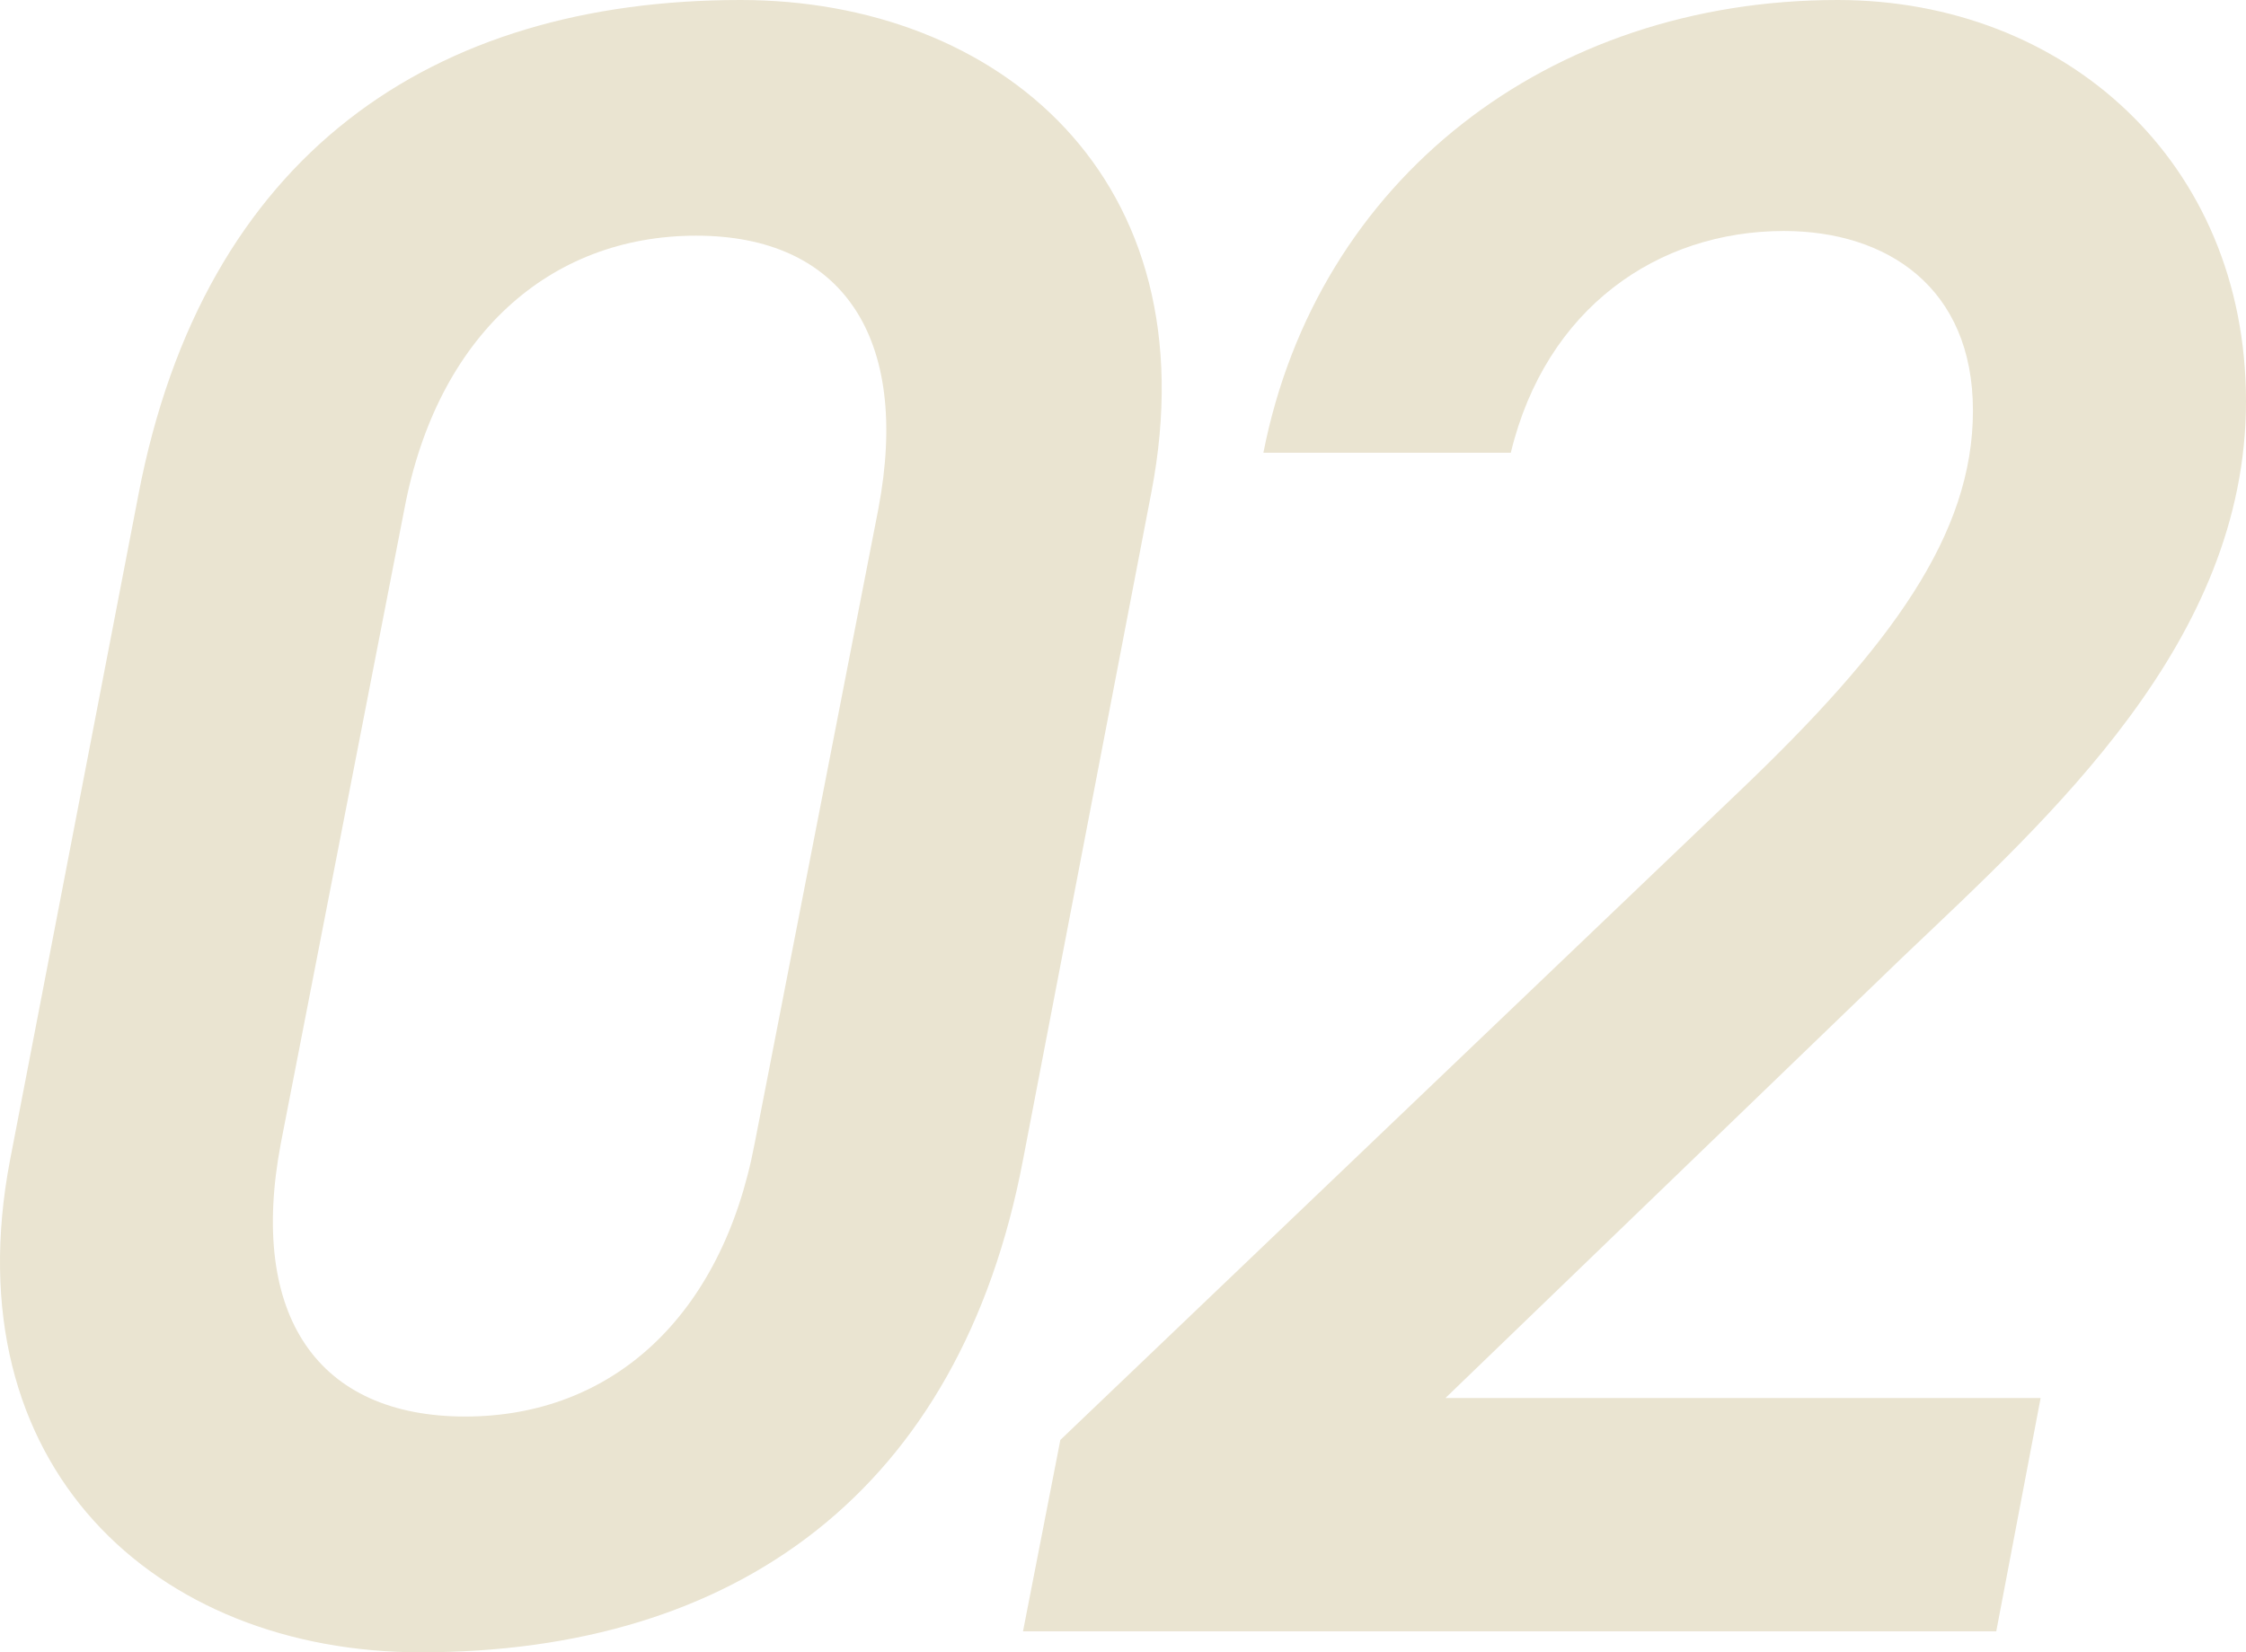
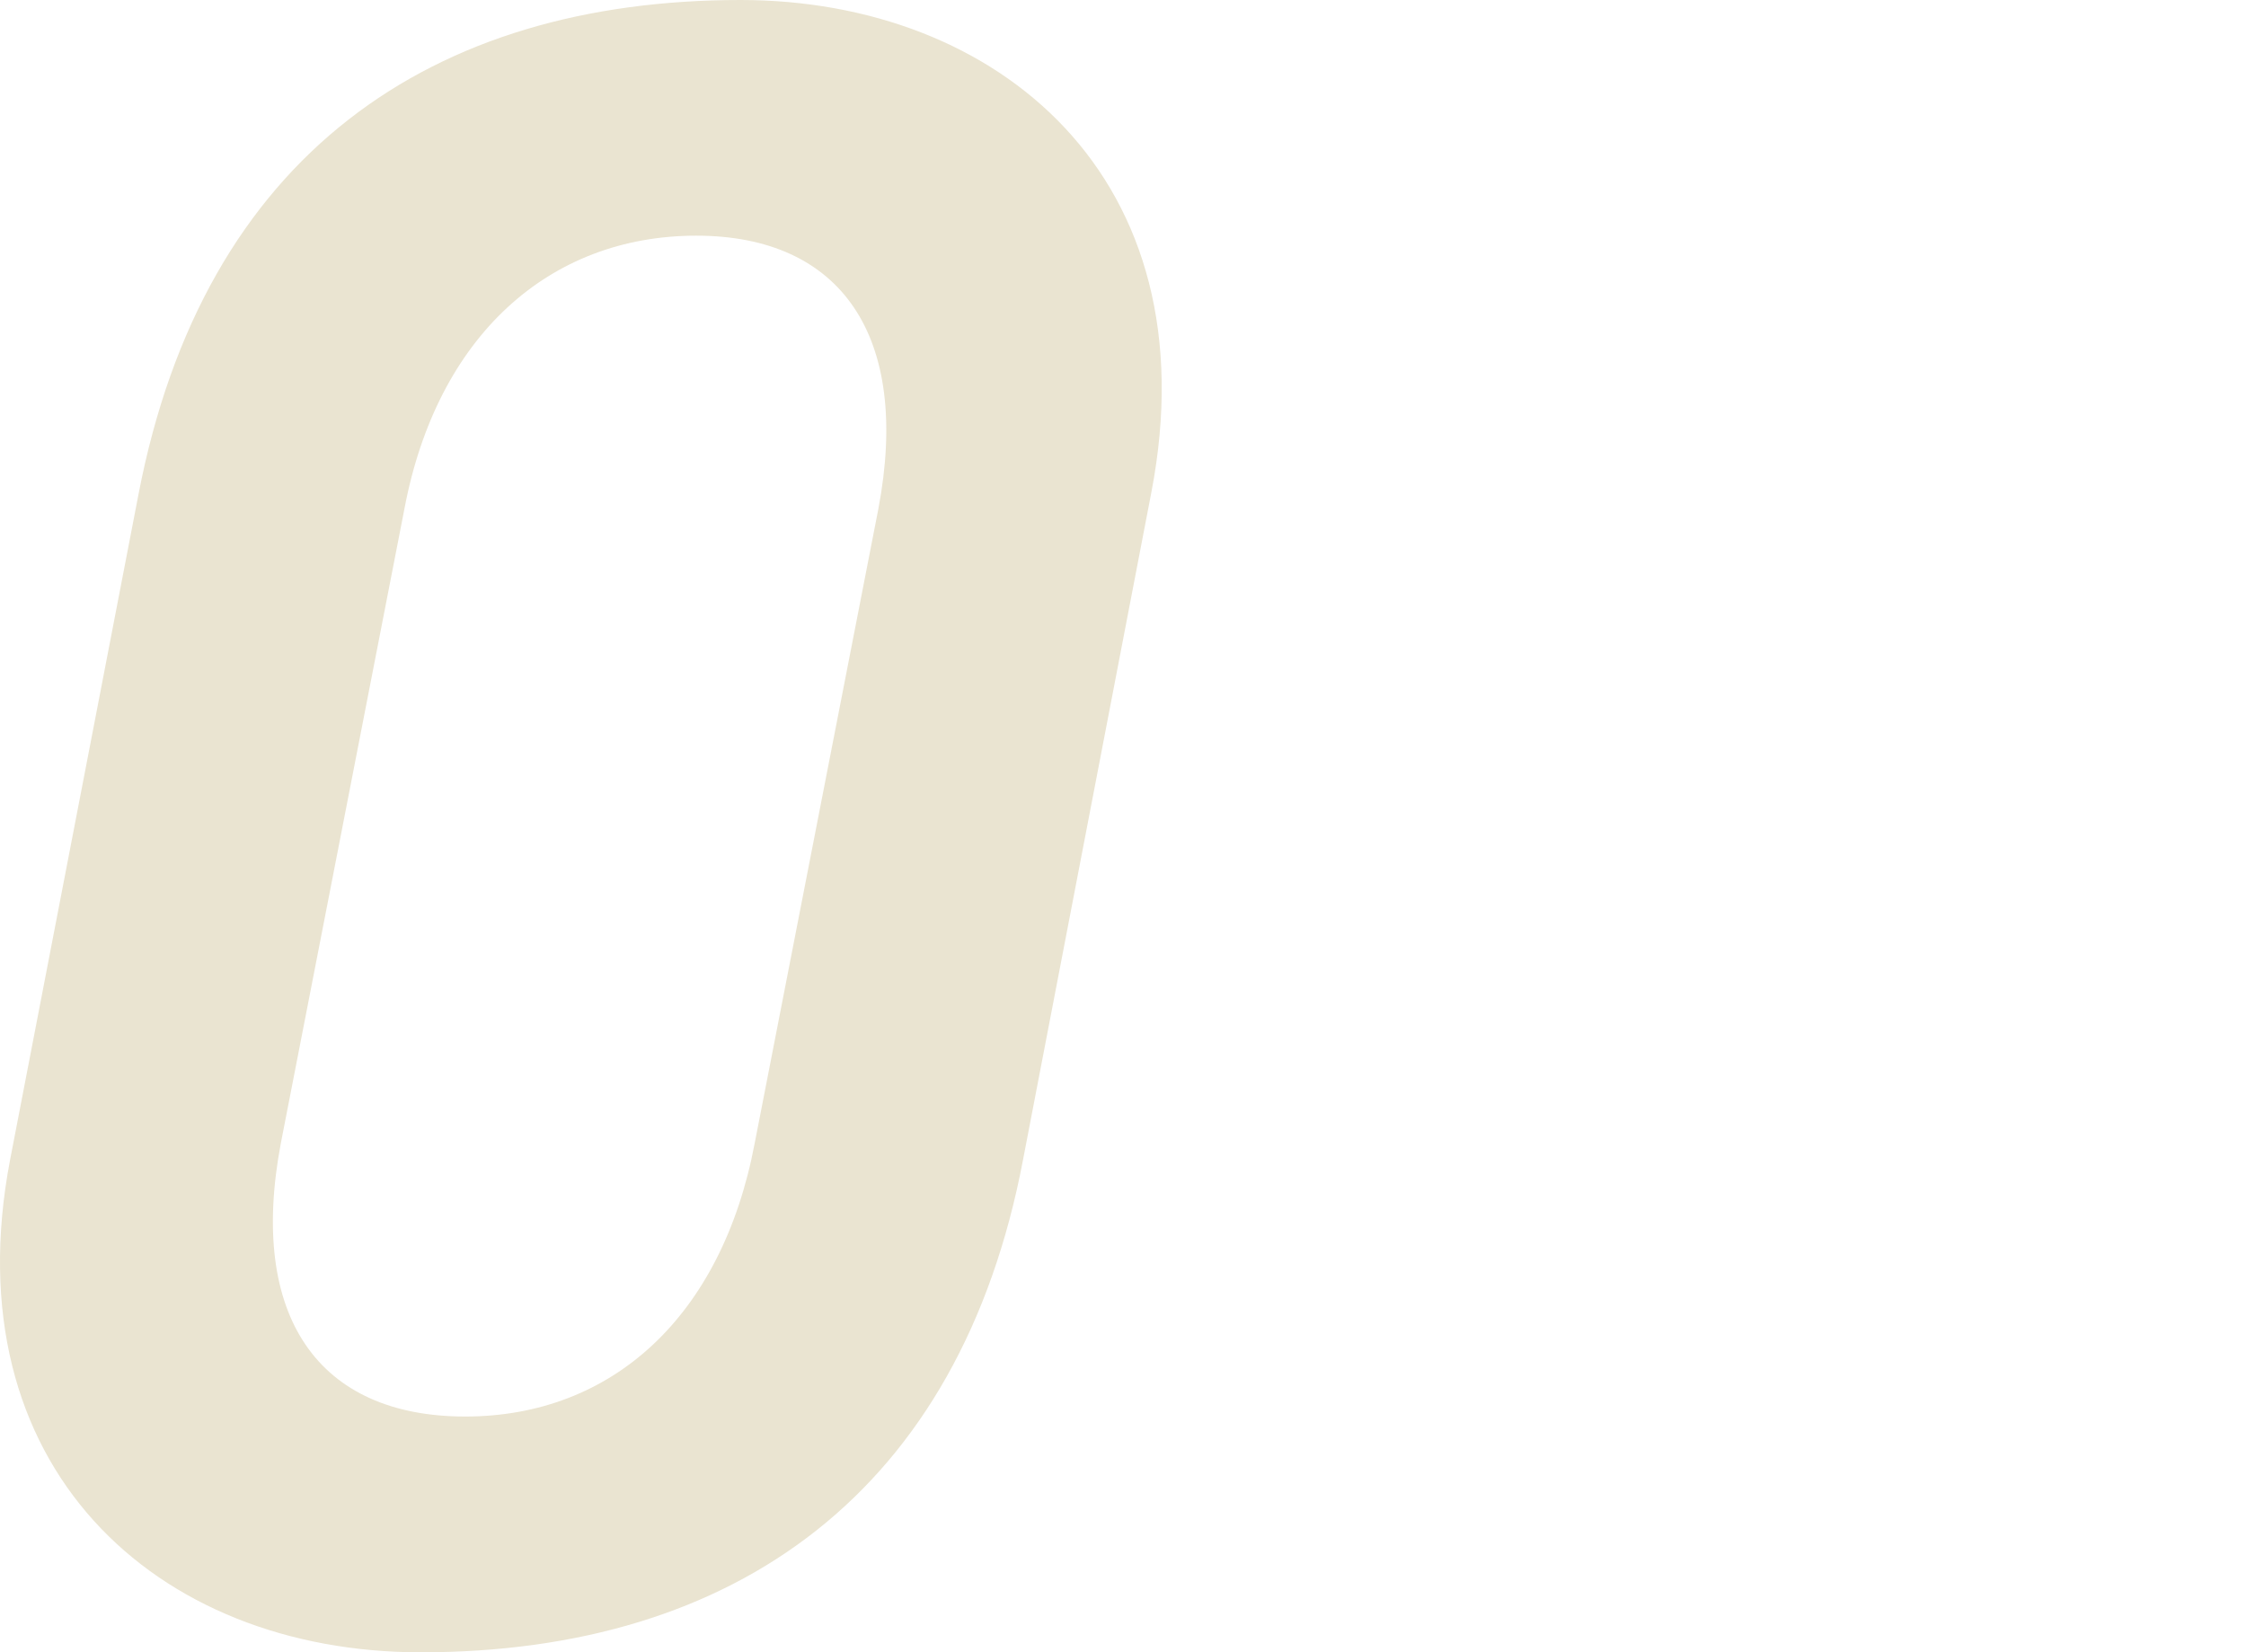
<svg xmlns="http://www.w3.org/2000/svg" id="_レイヤー_2" viewBox="0 0 220.69 162.37">
  <defs>
    <style>.cls-1{fill:#eae4d1;}</style>
  </defs>
  <g id="_デザイン">
    <path class="cls-1" d="M100.52,113.98c-6.19,32.57-28.21,48.39-59.17,48.39-26.14,0-46.1-18.35-40.36-48.39L13.6,48.62C20.02,15.14,42.5,0,72.77,0c25.23,0,46.33,17.43,40.36,48.39l-12.61,65.59ZM68.41,23.16c-14.45,0-25.46,9.86-28.67,26.83l-12.15,62.38c-3.21,16.97,3.67,26.83,18.12,26.83s25.23-9.86,28.44-26.83l12.16-62.38c3.21-16.97-3.67-26.83-17.89-26.83Z" />
-     <path class="cls-1" d="M196.15,160.31h-95.63l3.67-18.81,66.74-63.76c14.91-14.22,22.93-25.23,22.93-37.38s-8.49-17.66-18.58-17.66c-12.38,0-23.39,7.57-26.83,21.79h-24.31C129.41,17.66,152.12,0,180.56,0c22.25,0,40.13,15.82,40.13,39.45s-19.26,40.82-33.71,54.58l-44.95,43.35h58.48l-4.36,22.93Z" />
  </g>
</svg>